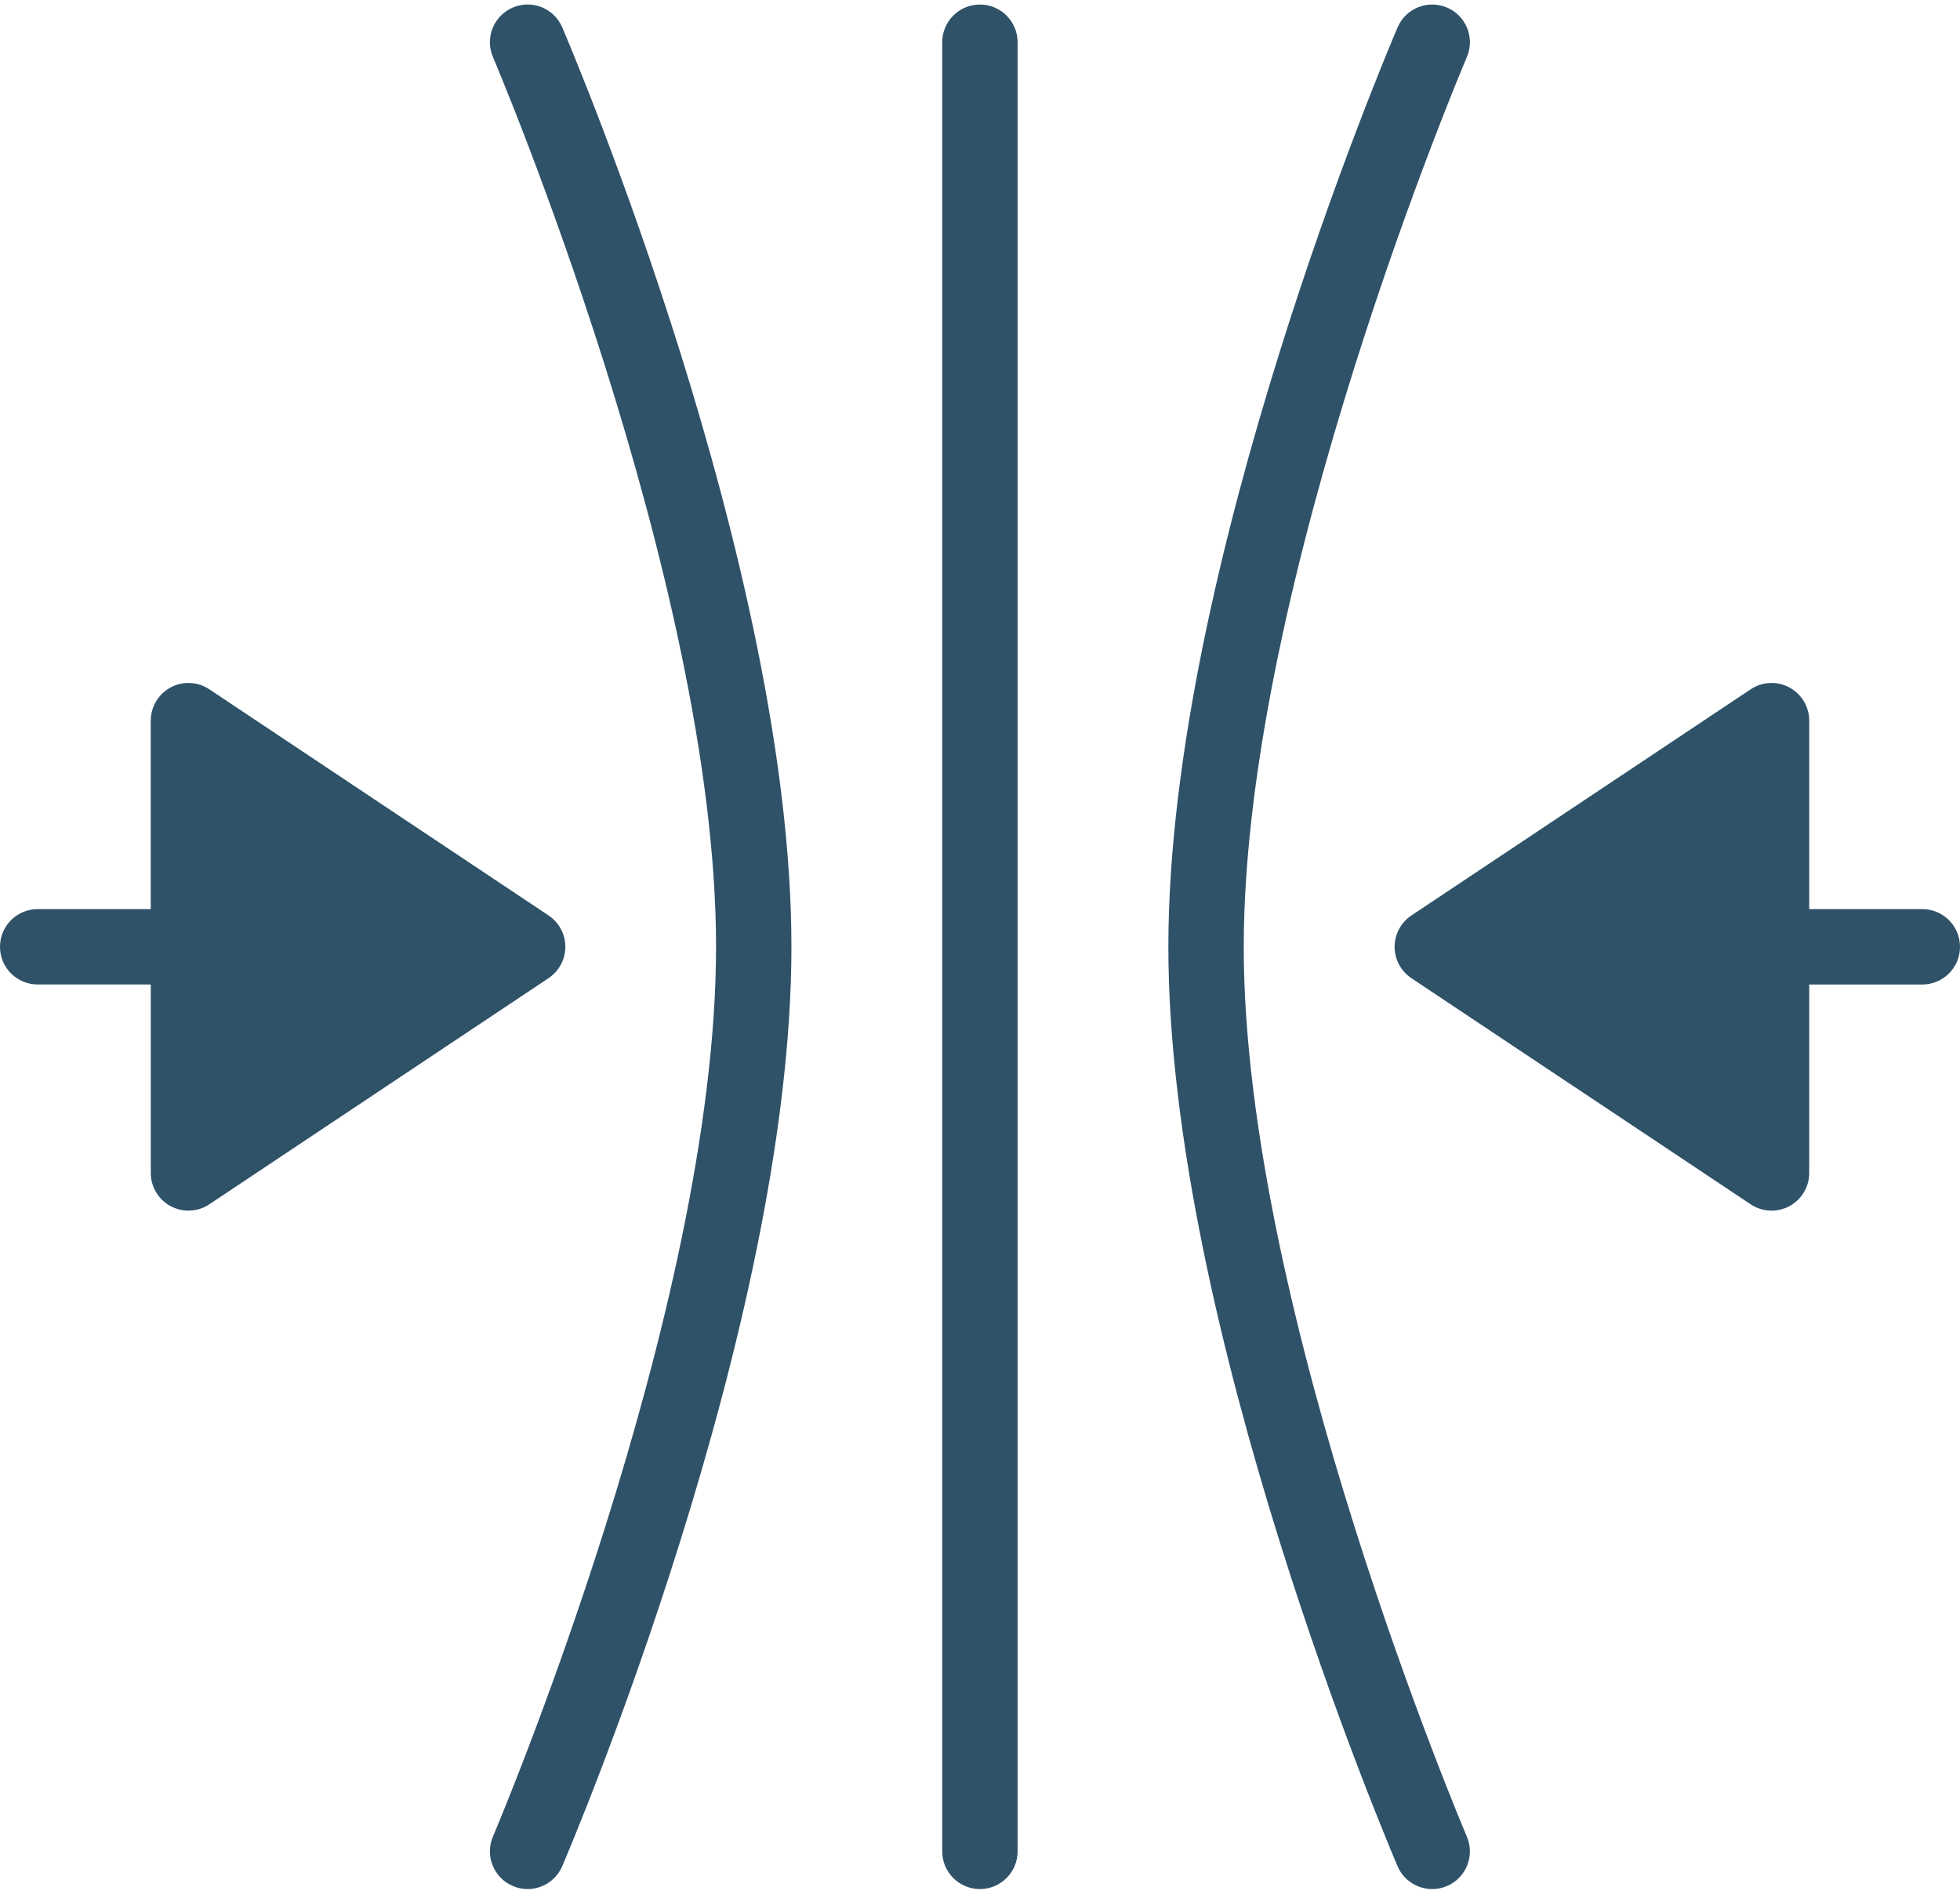
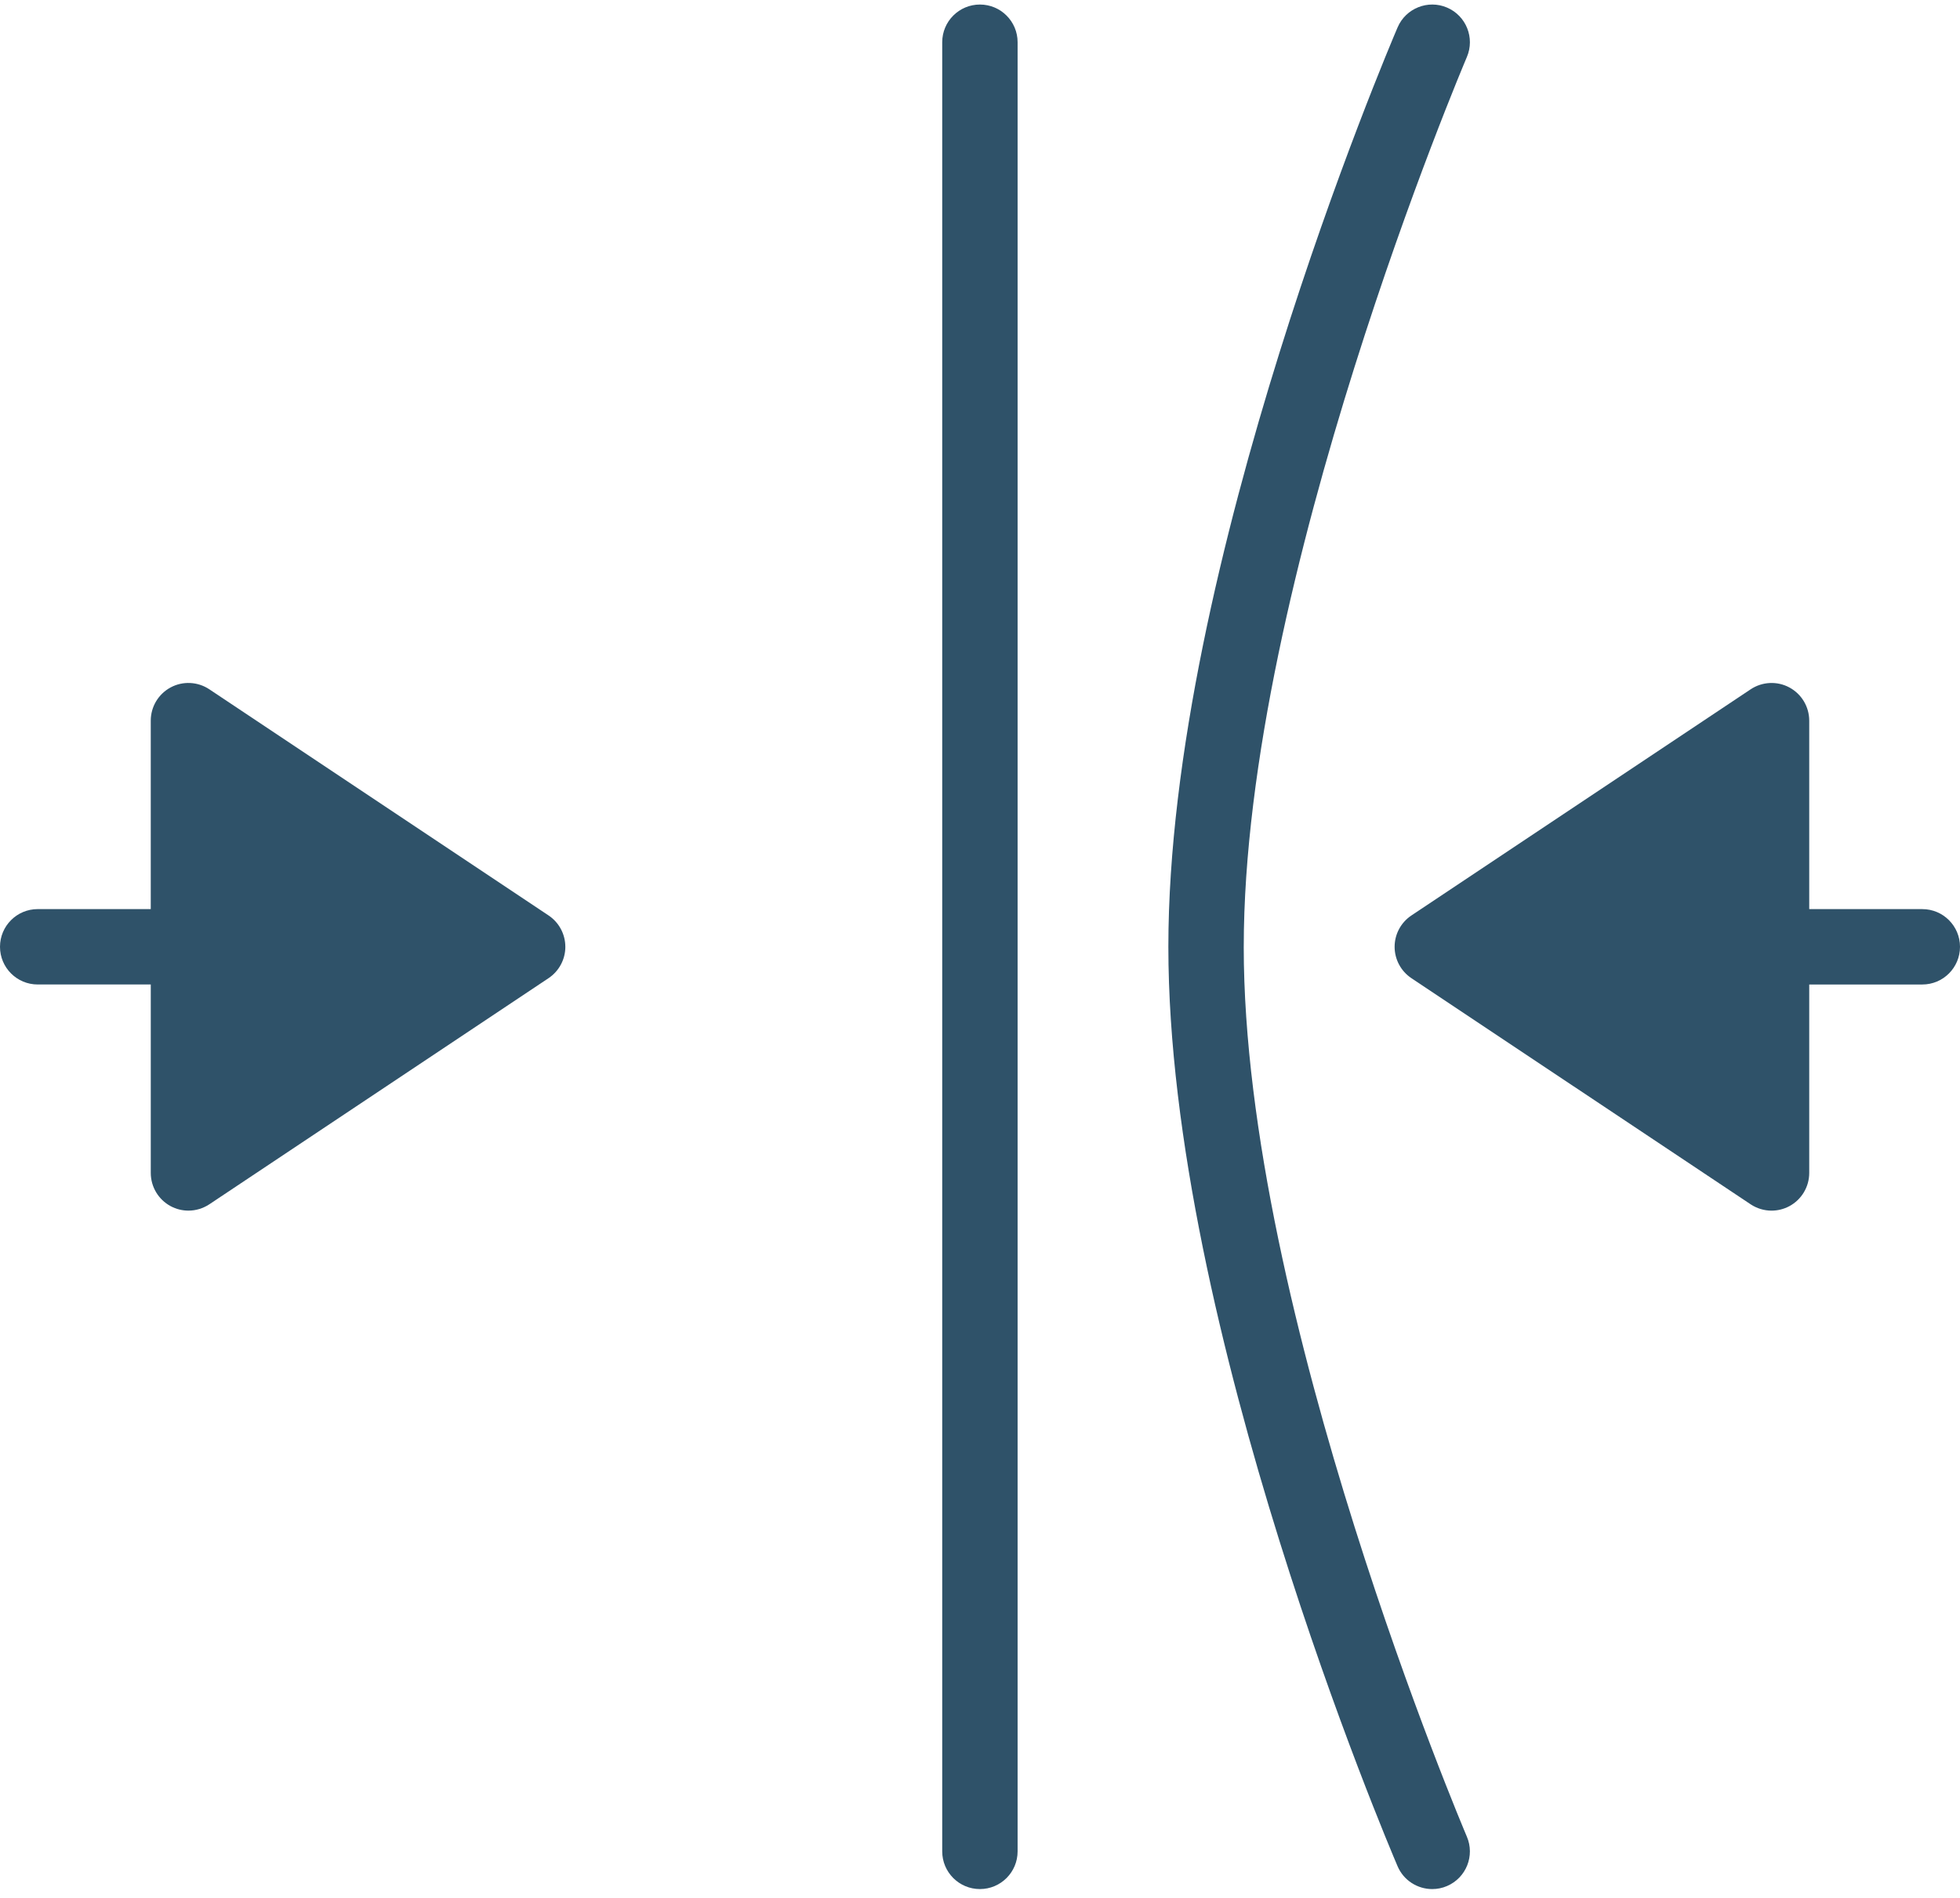
<svg xmlns="http://www.w3.org/2000/svg" id="laxity" width="1119.52" height="1084.25" viewBox="0 0 1119.52 1084.25">
  <defs>
    <style>.cls-1{fill:#2f5269;stroke-width:0px;}</style>
  </defs>
  <path class="cls-1" d="M1097.99,519.29h-64.59v-107.64c0-7.94-4.37-15.24-11.37-18.99-6.97-3.75-15.52-3.31-22.09,1.08l-193.76,129.17c-6.01,4.01-9.6,10.72-9.6,17.91s3.6,13.91,9.58,17.91l193.76,129.17c3.6,2.39,7.77,3.62,11.95,3.62,3.49,0,6.97-.84,10.16-2.54,7-3.75,11.37-11.05,11.37-18.99v-107.64h64.59c11.9,0,21.53-9.64,21.53-21.53s-9.63-21.53-21.53-21.53h0Z" />
  <path class="cls-1" d="M559.71,2.59c-11.89,0-21.53,9.64-21.53,21.53v1033.39c0,11.9,9.64,21.53,21.53,21.53s21.53-9.63,21.53-21.53V24.12c0-11.89-9.64-21.53-21.53-21.53Z" />
  <path class="cls-1" d="M322.91,540.81c0-7.19-3.6-13.91-9.58-17.91l-193.76-129.17c-6.63-4.41-15.13-4.82-22.09-1.08-7,3.75-11.37,11.04-11.37,18.99v107.64H21.53c-11.89,0-21.53,9.64-21.53,21.53s9.64,21.53,21.53,21.53h64.59v107.64c0,7.94,4.37,15.24,11.37,18.99,3.17,1.7,6.65,2.54,10.14,2.54,4.18,0,8.33-1.23,11.95-3.62l193.76-129.17c5.98-4.01,9.58-10.72,9.58-17.91h0Z" />
  <path class="cls-1" d="M710.41,540.81c0-208.32,126.17-505.24,127.43-508.21,4.69-10.93-.39-23.6-11.3-28.27-10.87-4.67-23.57.37-28.25,11.3-5.36,12.49-130.94,307.97-130.94,525.18s125.58,512.69,130.92,525.18c3.49,8.16,11.43,13.05,19.78,13.05,2.84,0,5.73-.54,8.48-1.74,10.93-4.69,15.99-17.33,11.3-28.25-1.27-2.99-127.43-299.91-127.43-508.23h0Z" />
-   <path class="cls-1" d="M292.87,4.33c-10.92,4.67-15.99,17.33-11.3,28.27,1.27,2.97,127.43,299.9,127.43,508.21s-126.17,505.24-127.43,508.21c-4.69,10.93.39,23.57,11.3,28.25,2.78,1.22,5.64,1.76,8.48,1.76,8.35,0,16.3-4.89,19.78-13.05,5.34-12.49,130.92-307.97,130.92-525.18S326.48,28.12,321.14,15.62c-4.65-10.92-17.33-16-28.27-11.3h0Z" />
</svg>